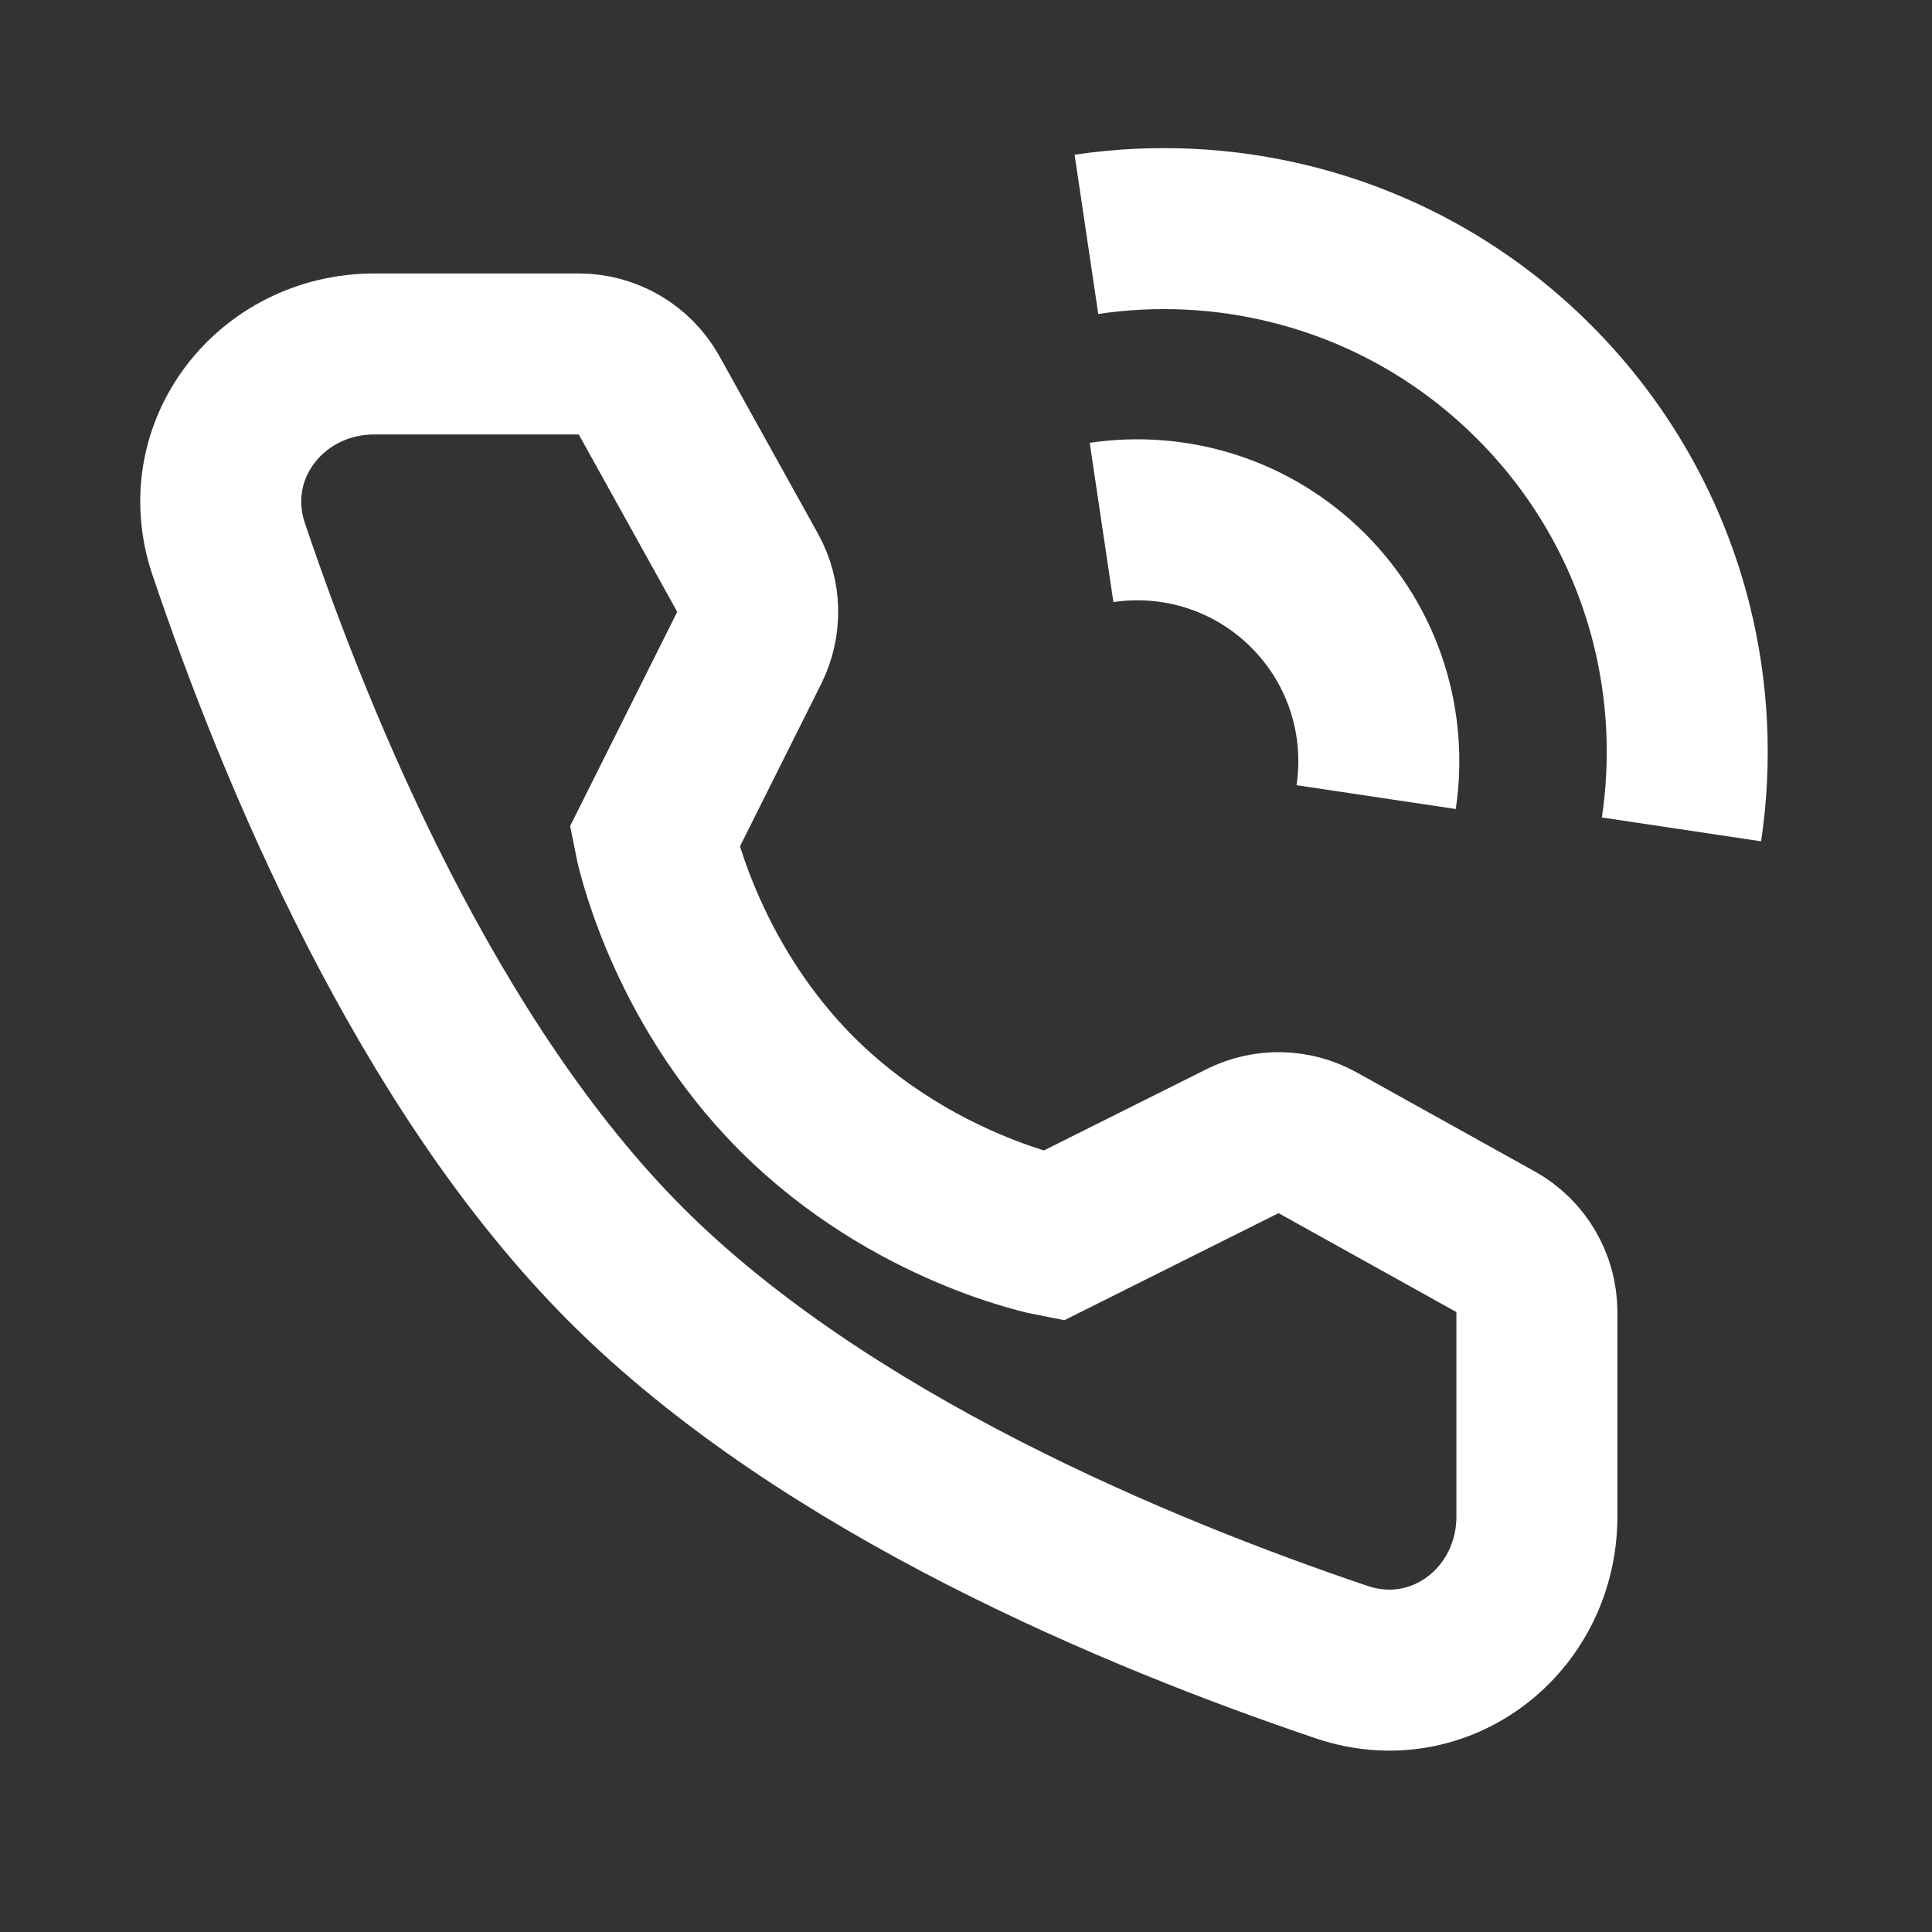
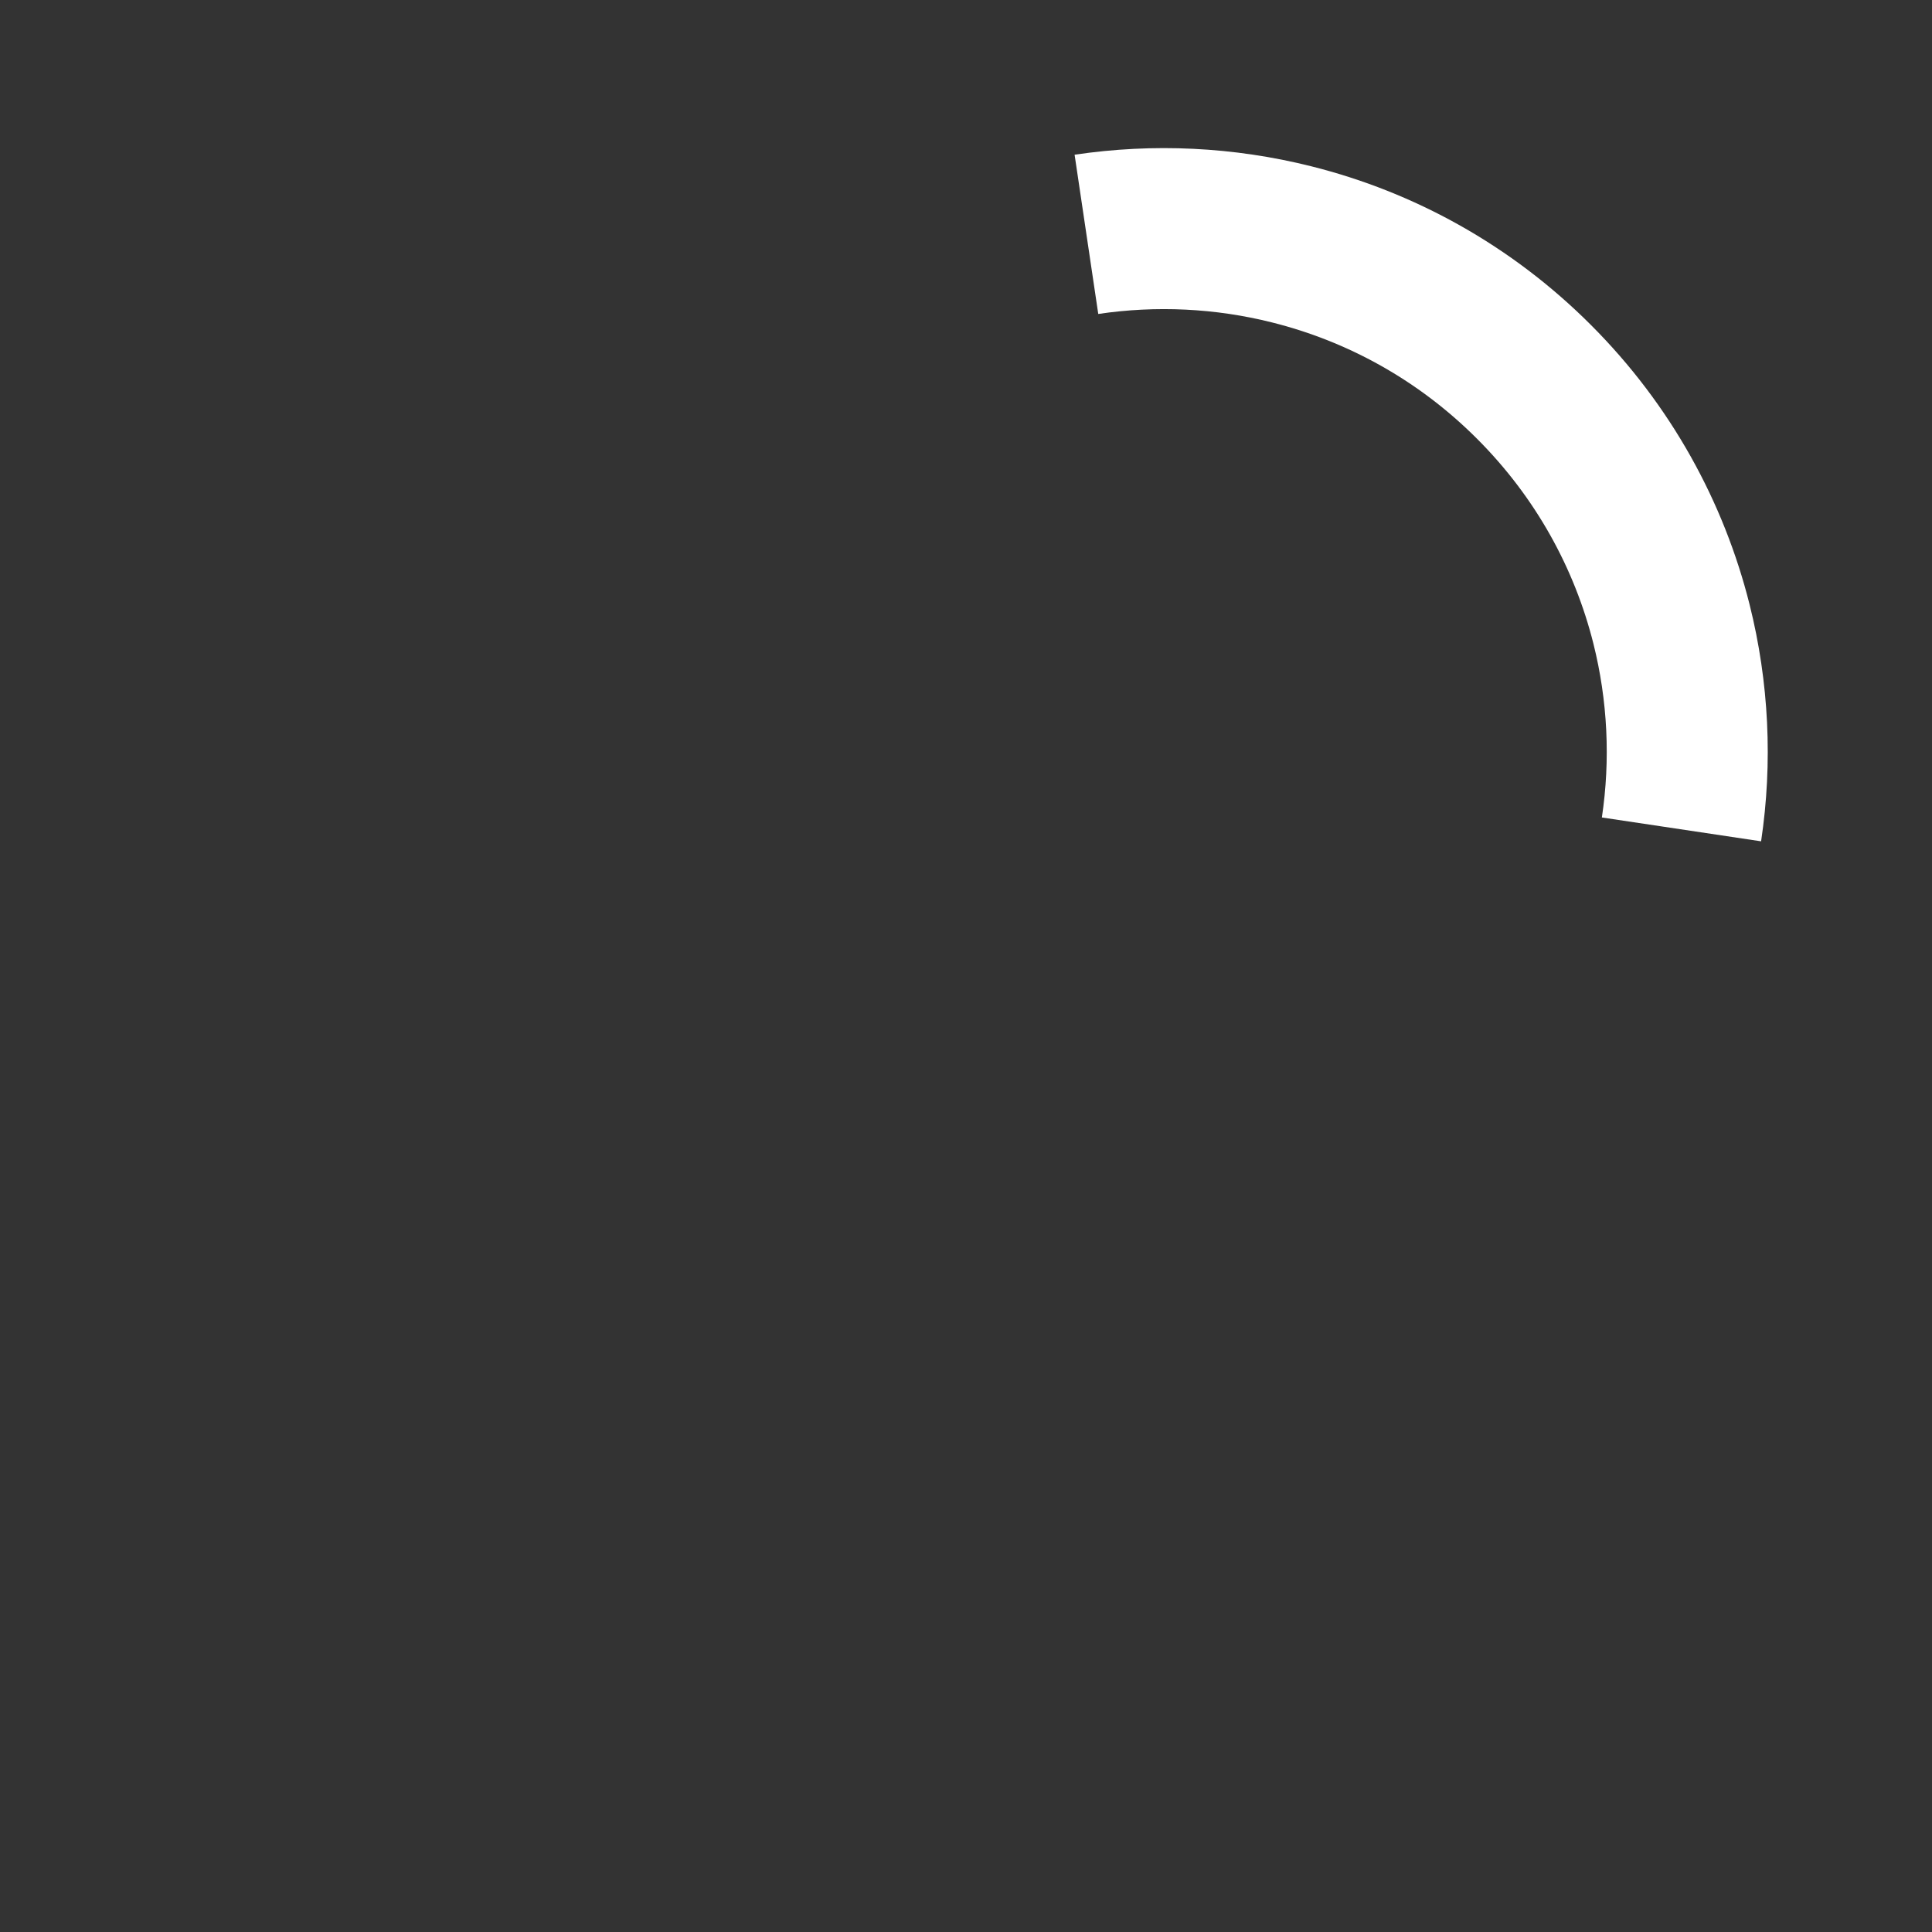
<svg xmlns="http://www.w3.org/2000/svg" width="24" height="24" viewBox="0 0 24 24" fill="none">
  <rect x="0" y="0" width="24" height="24" fill="#333333" stroke="none" />
  <g id="Frame">
    <path id="Vector" d="M20.888 10.303C21.015 9.455 20.973 8.587 20.764 7.753C20.487 6.65 19.918 5.606 19.056 4.744C18.194 3.881 17.149 3.312 16.047 3.036C15.212 2.826 14.344 2.785 13.496 2.911" stroke="white" stroke-width="2" />
-     <path id="Vector_2" d="M17.095 9.902C17.231 8.993 16.949 8.035 16.25 7.336C15.55 6.637 14.592 6.355 13.684 6.49" stroke="white" stroke-width="2" />
-     <path id="Vector_3" d="M7.189 4.397C7.553 4.397 7.887 4.594 8.064 4.912L9.287 7.115C9.447 7.404 9.454 7.752 9.307 8.048L8.129 10.404C8.129 10.404 8.47 12.16 9.899 13.589C11.329 15.019 13.078 15.354 13.078 15.354L15.435 14.176C15.73 14.028 16.079 14.036 16.368 14.196L18.578 15.425C18.895 15.601 19.092 15.936 19.092 16.299V18.836C19.092 20.128 17.892 21.061 16.668 20.648C14.154 19.799 10.251 18.184 7.778 15.711C5.305 13.237 3.689 9.335 2.841 6.821C2.428 5.597 3.361 4.397 4.653 4.397H7.189Z" stroke="white" stroke-width="2" />
  </g>
</svg>